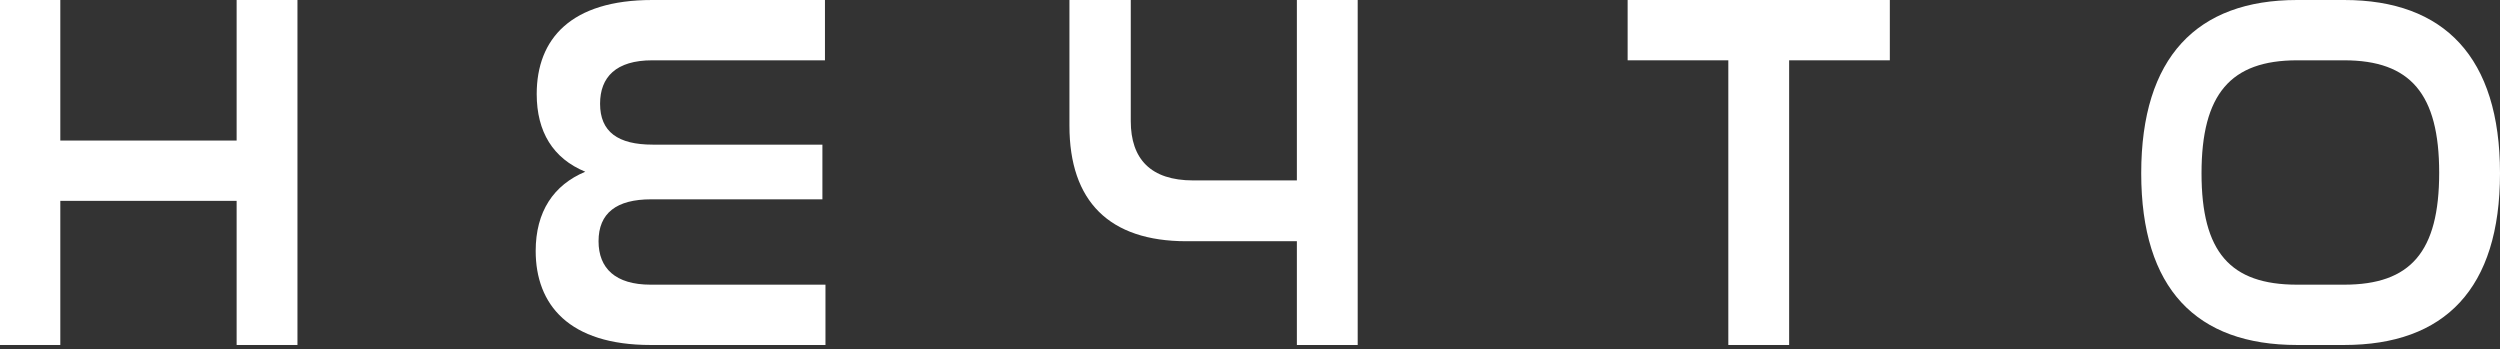
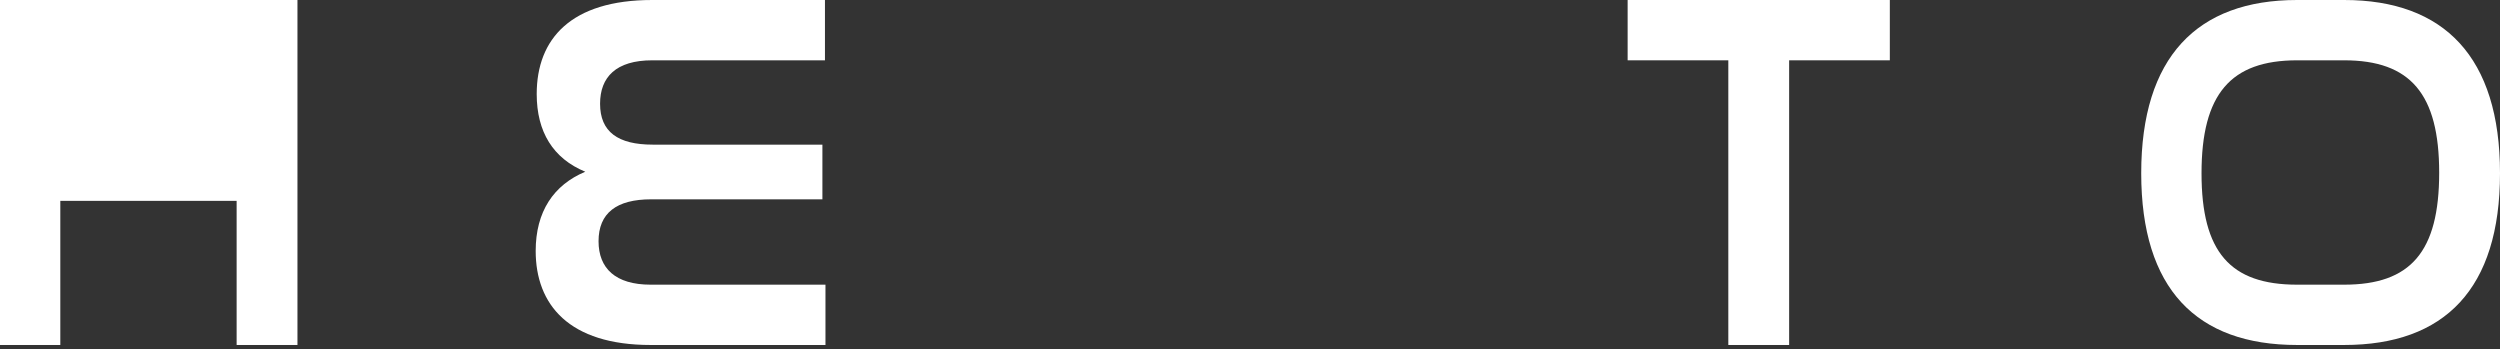
<svg xmlns="http://www.w3.org/2000/svg" width="394" height="55" viewBox="0 0 394 55" fill="none">
  <rect x="0" y="0" width="394" height="55" fill="#333333" stroke="none" />
  <path d="M362.023 0H369.433C385.22 0 394 9.021 394 27.306C394 45.509 385.301 54.37 369.433 54.37H362.023C346.155 54.37 337.456 45.509 337.456 27.306C337.456 9.021 346.235 0 362.023 0ZM369.433 9.505H362.023C351.552 9.505 346.96 14.821 346.96 27.306C346.96 39.71 351.471 44.865 362.023 44.865H369.433C379.904 44.865 384.415 39.71 384.415 27.225C384.415 14.821 379.904 9.505 369.433 9.505Z" fill="white" />
-   <path d="M168.544 0H178.209V19.09C178.209 25.05 181.351 28.433 188.036 28.433H204.387V0H213.972V54.37H204.387V38.018H186.989C174.826 38.018 168.544 31.736 168.544 19.815V0Z" fill="white" />
  <path d="M102.788 0H130.013V9.505H102.788C97.069 9.505 94.572 12.163 94.572 16.351C94.572 20.781 97.392 22.795 102.869 22.795H129.611V31.413H102.627C97.15 31.413 94.331 33.588 94.331 38.018C94.331 42.287 96.989 44.865 102.547 44.865H130.094V54.37H102.547C89.659 54.37 84.424 48.006 84.424 39.549C84.424 33.347 87.243 29.158 92.237 27.064C87.162 24.97 84.585 20.781 84.585 14.821C84.585 6.122 89.981 0 102.788 0Z" fill="white" />
-   <path d="M0 0H9.505V22.151H37.293V0H46.879V54.37H37.293V31.655H9.505V54.37H0V0Z" fill="white" />
+   <path d="M0 0H9.505V22.151V0H46.879V54.37H37.293V31.655H9.505V54.37H0V0Z" fill="white" />
  <path d="M256.515 0H297.836V9.505H281.968V54.37H272.383V9.505H256.515V0Z" fill="white" />
</svg>